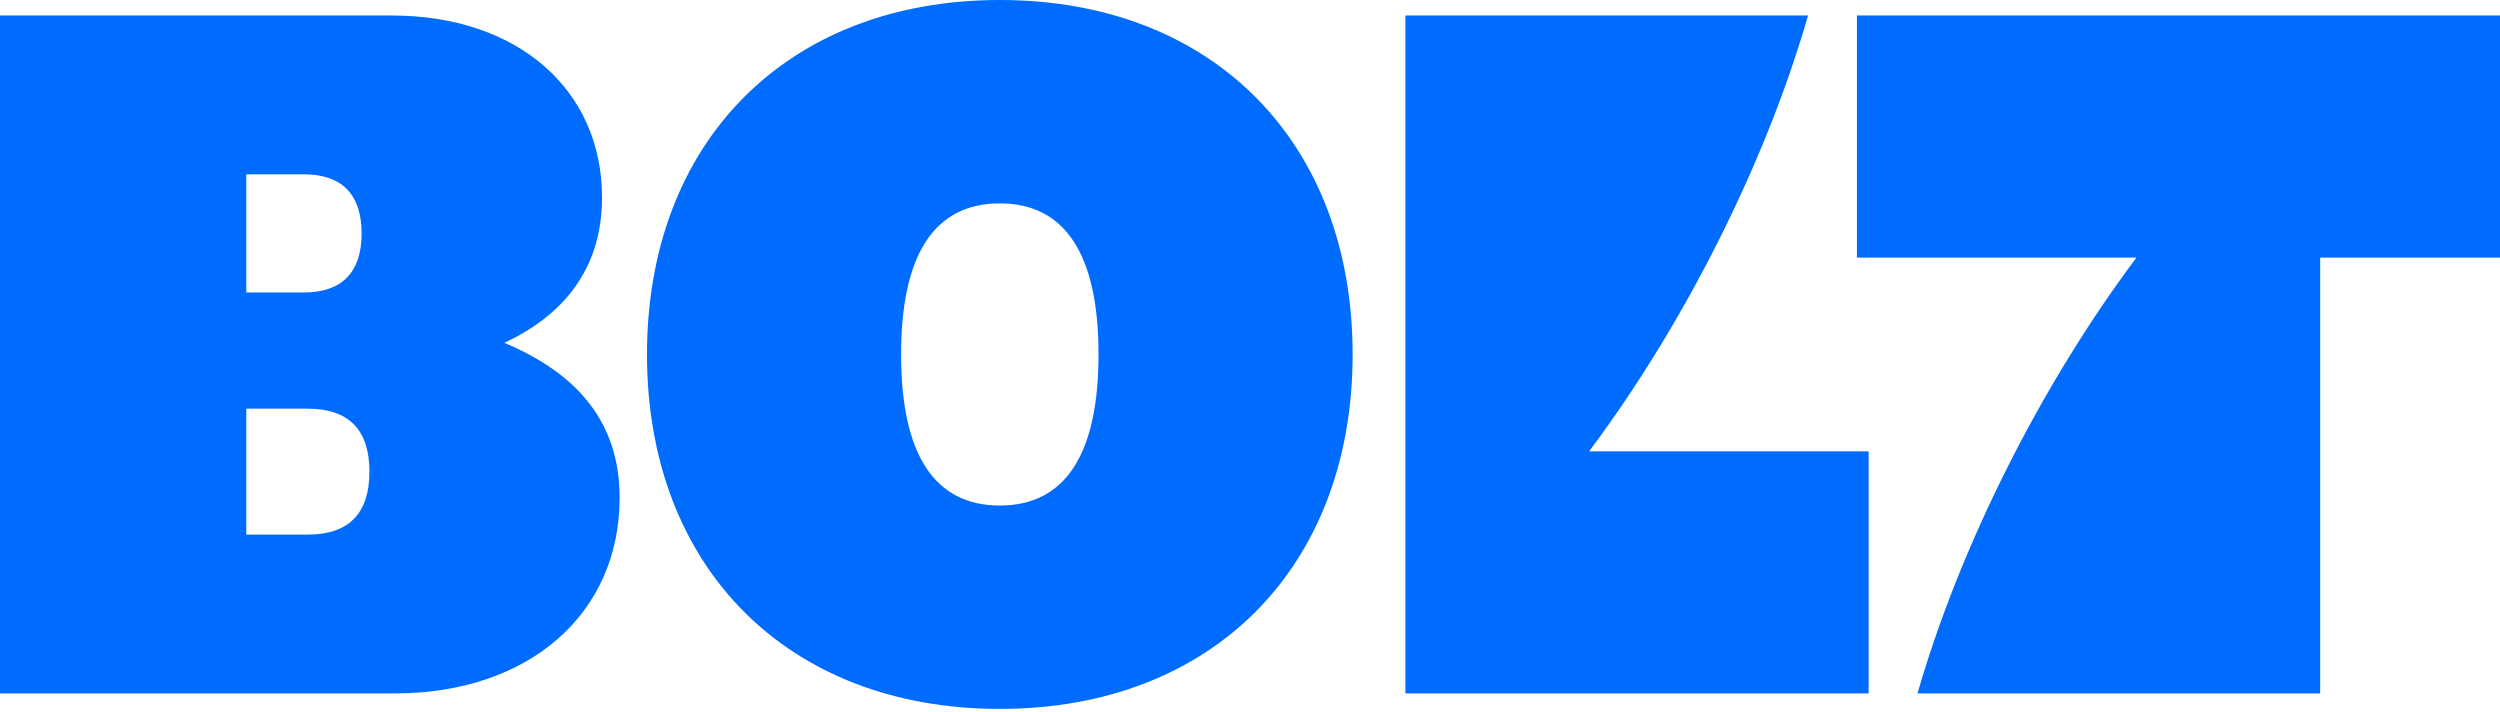
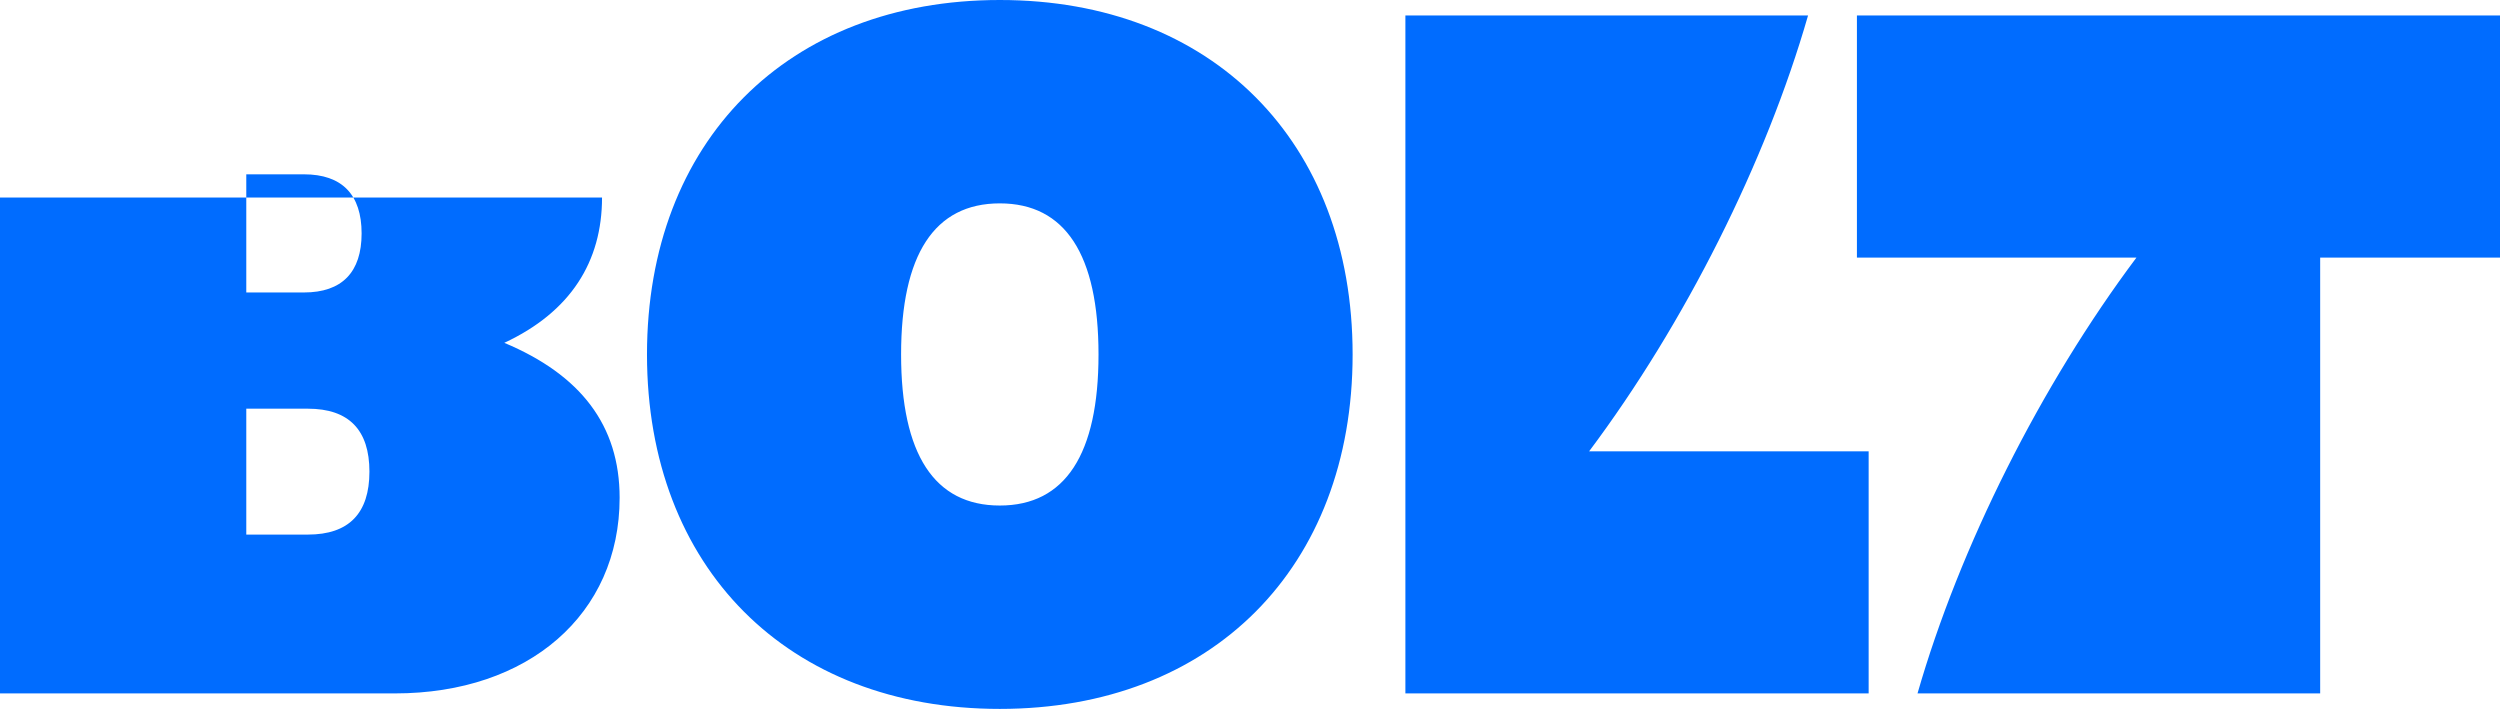
<svg xmlns="http://www.w3.org/2000/svg" width="843" height="240" viewBox="0 0 843 240" fill="none">
-   <path d="M626.153 86.866H720.406C688.109 129.972 660.756 184.508 646.586 233.819H782.362V86.866H843V5.225H626.153V86.866ZM473.899 233.819H630.107V152.178H535.855C568.151 109.072 595.504 54.536 609.675 5.225H473.898V233.819H473.899ZM303.849 119.522C303.849 85.886 315.054 68.578 337.134 68.578C359.214 68.578 370.419 85.886 370.419 119.522C370.419 153.158 359.214 170.465 337.134 170.465C315.054 170.465 303.849 153.158 303.849 119.522ZM83.047 98.621V58.781H102.491C115.344 58.781 121.935 65.639 121.935 78.701C121.935 91.764 115.344 98.621 102.491 98.621H83.047ZM83.047 180.262V137.809H103.81C117.651 137.809 124.572 144.993 124.572 159.036C124.572 173.078 117.651 180.262 103.81 180.262H83.047ZM0 233.819H133.14C178.289 233.819 208.937 207.041 208.937 167.854C208.937 143.361 195.755 126.38 170.05 115.603C192.46 105.153 203.006 88.172 203.006 66.619C203.006 30.044 174.334 5.225 132.152 5.225H0V233.819ZM337.134 239.044C408.647 239.044 456.103 191.366 456.103 119.522C456.103 47.678 408.648 0 337.134 0C265.62 0 218.165 47.678 218.165 119.522C218.165 191.366 265.621 239.045 337.134 239.045" fill="#006CFF" />
+   <path d="M626.153 86.866H720.406C688.109 129.972 660.756 184.508 646.586 233.819H782.362V86.866H843V5.225H626.153V86.866ZM473.899 233.819H630.107V152.178H535.855C568.151 109.072 595.504 54.536 609.675 5.225H473.898V233.819H473.899ZM303.849 119.522C303.849 85.886 315.054 68.578 337.134 68.578C359.214 68.578 370.419 85.886 370.419 119.522C370.419 153.158 359.214 170.465 337.134 170.465C315.054 170.465 303.849 153.158 303.849 119.522ZM83.047 98.621V58.781H102.491C115.344 58.781 121.935 65.639 121.935 78.701C121.935 91.764 115.344 98.621 102.491 98.621H83.047ZM83.047 180.262V137.809H103.81C117.651 137.809 124.572 144.993 124.572 159.036C124.572 173.078 117.651 180.262 103.81 180.262H83.047ZM0 233.819H133.14C178.289 233.819 208.937 207.041 208.937 167.854C208.937 143.361 195.755 126.38 170.05 115.603C192.46 105.153 203.006 88.172 203.006 66.619H0V233.819ZM337.134 239.044C408.647 239.044 456.103 191.366 456.103 119.522C456.103 47.678 408.648 0 337.134 0C265.62 0 218.165 47.678 218.165 119.522C218.165 191.366 265.621 239.045 337.134 239.045" fill="#006CFF" />
</svg>